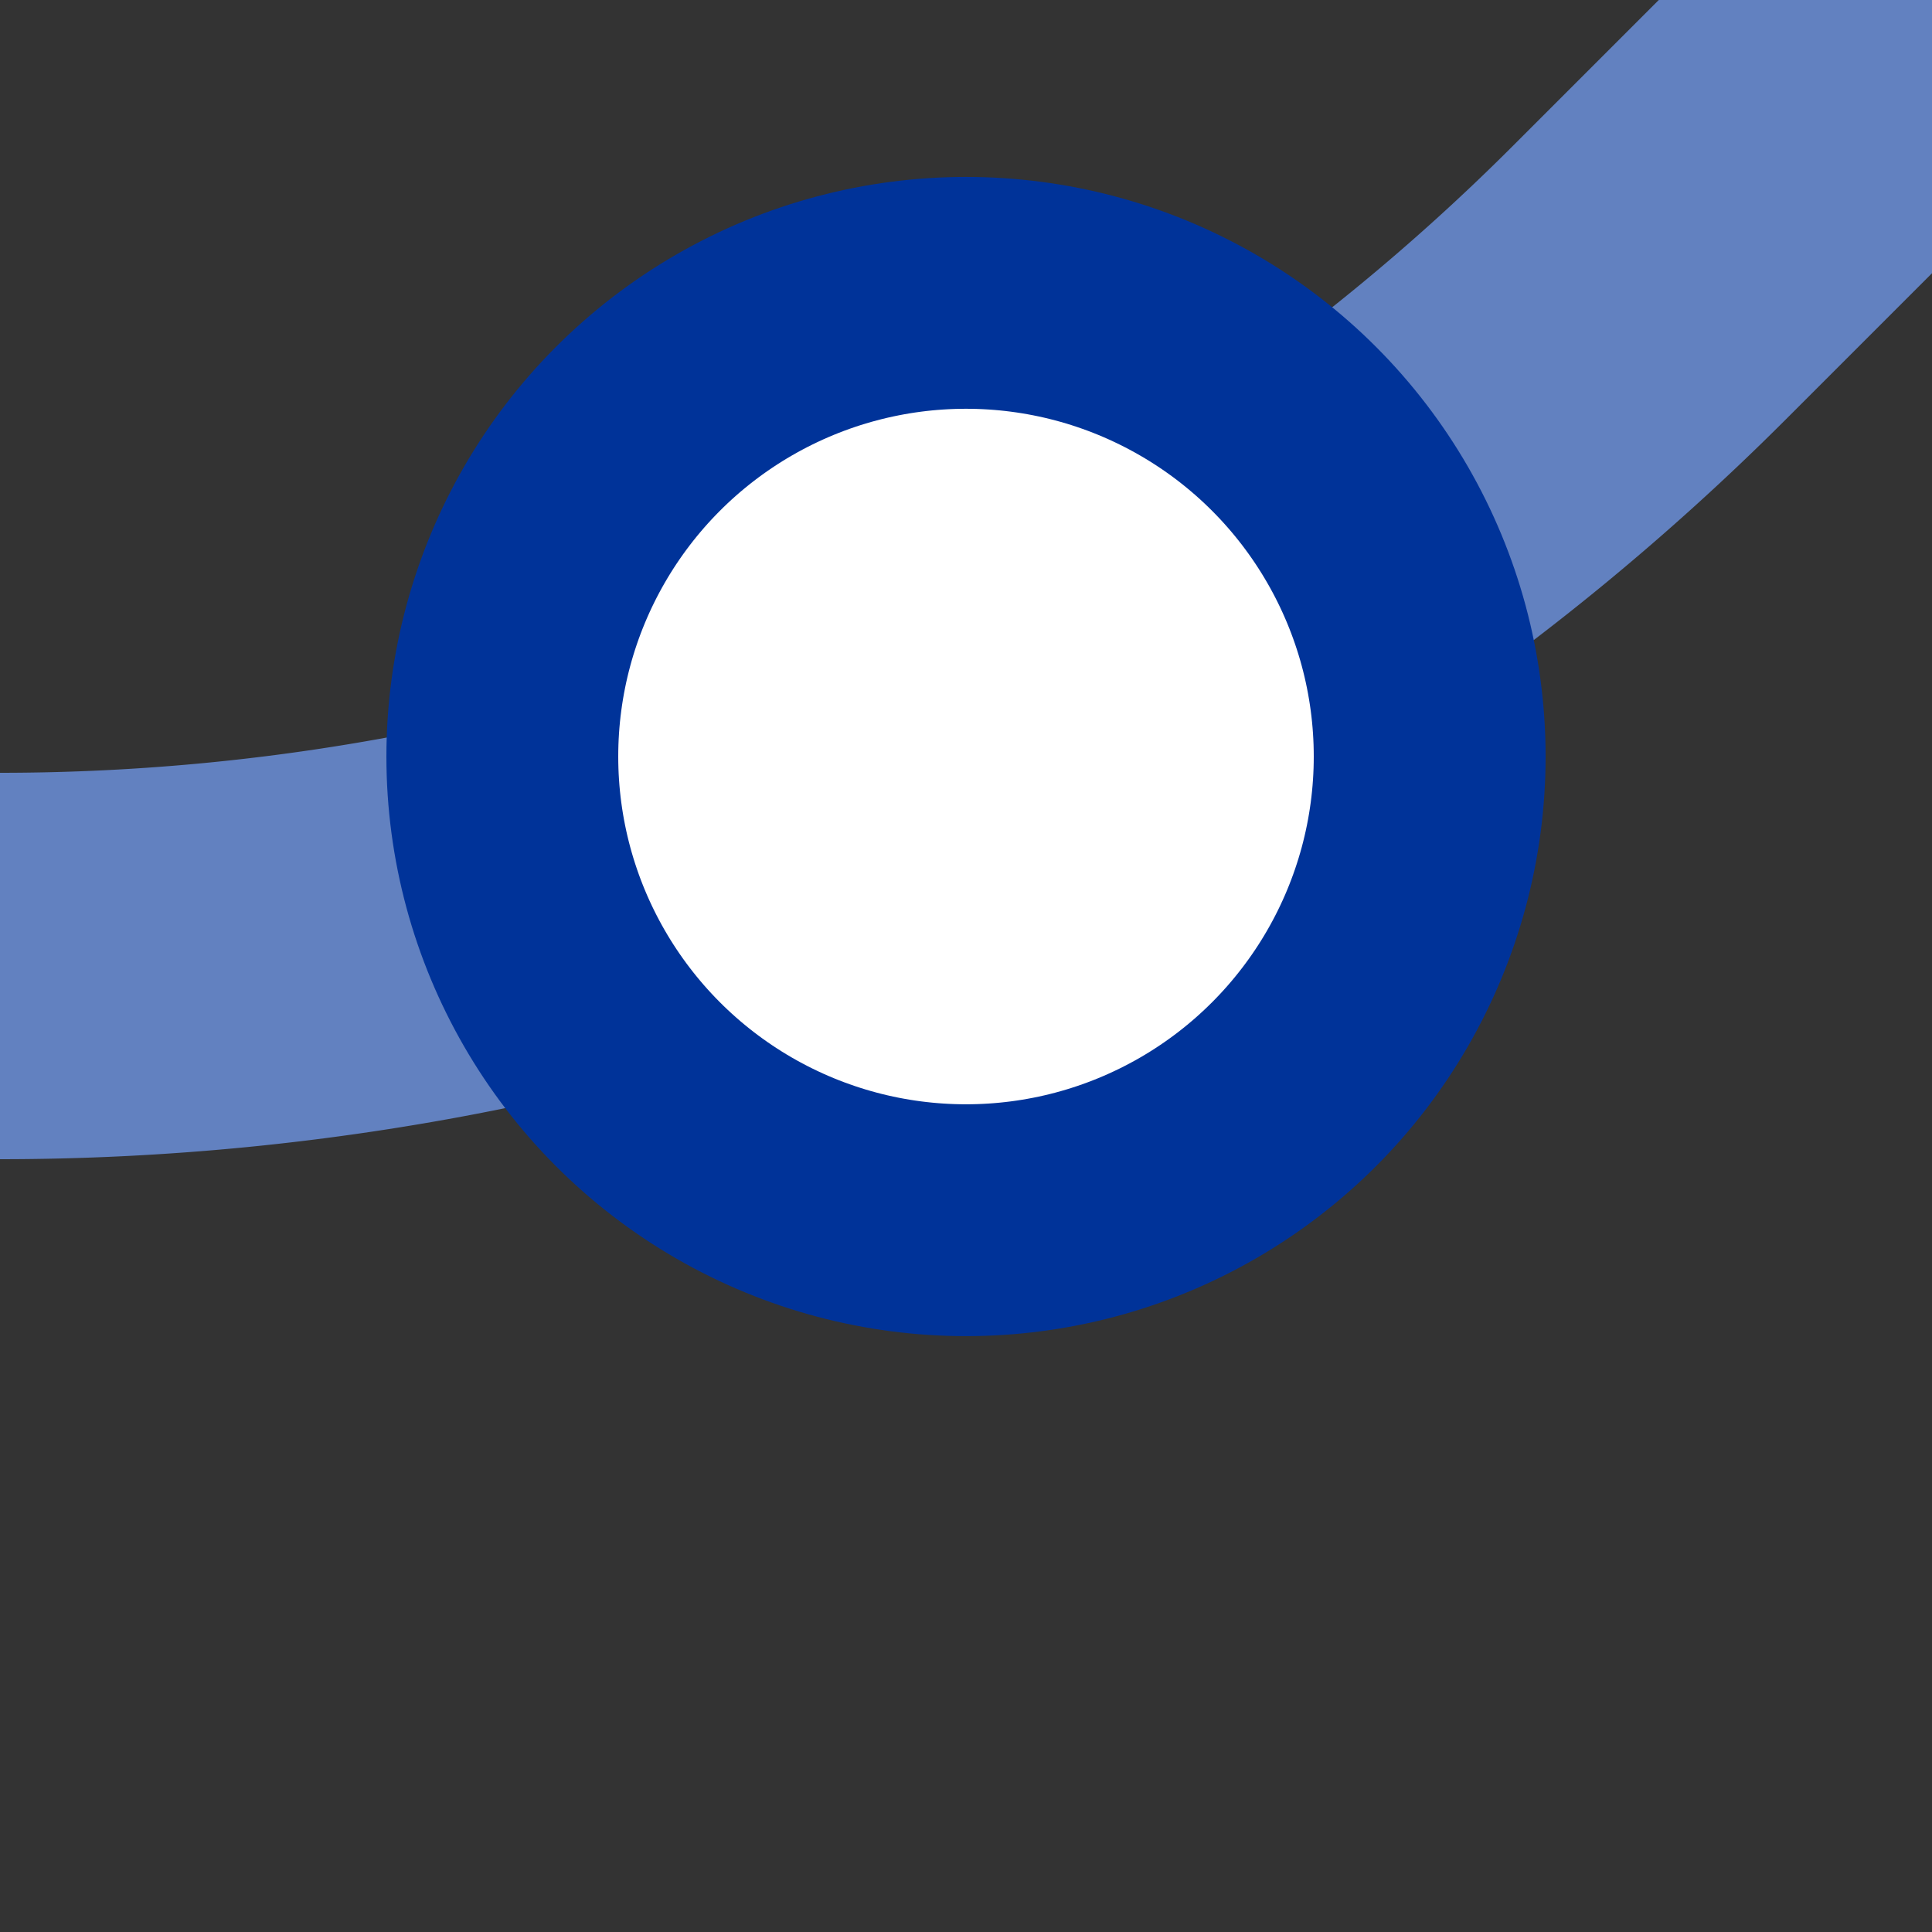
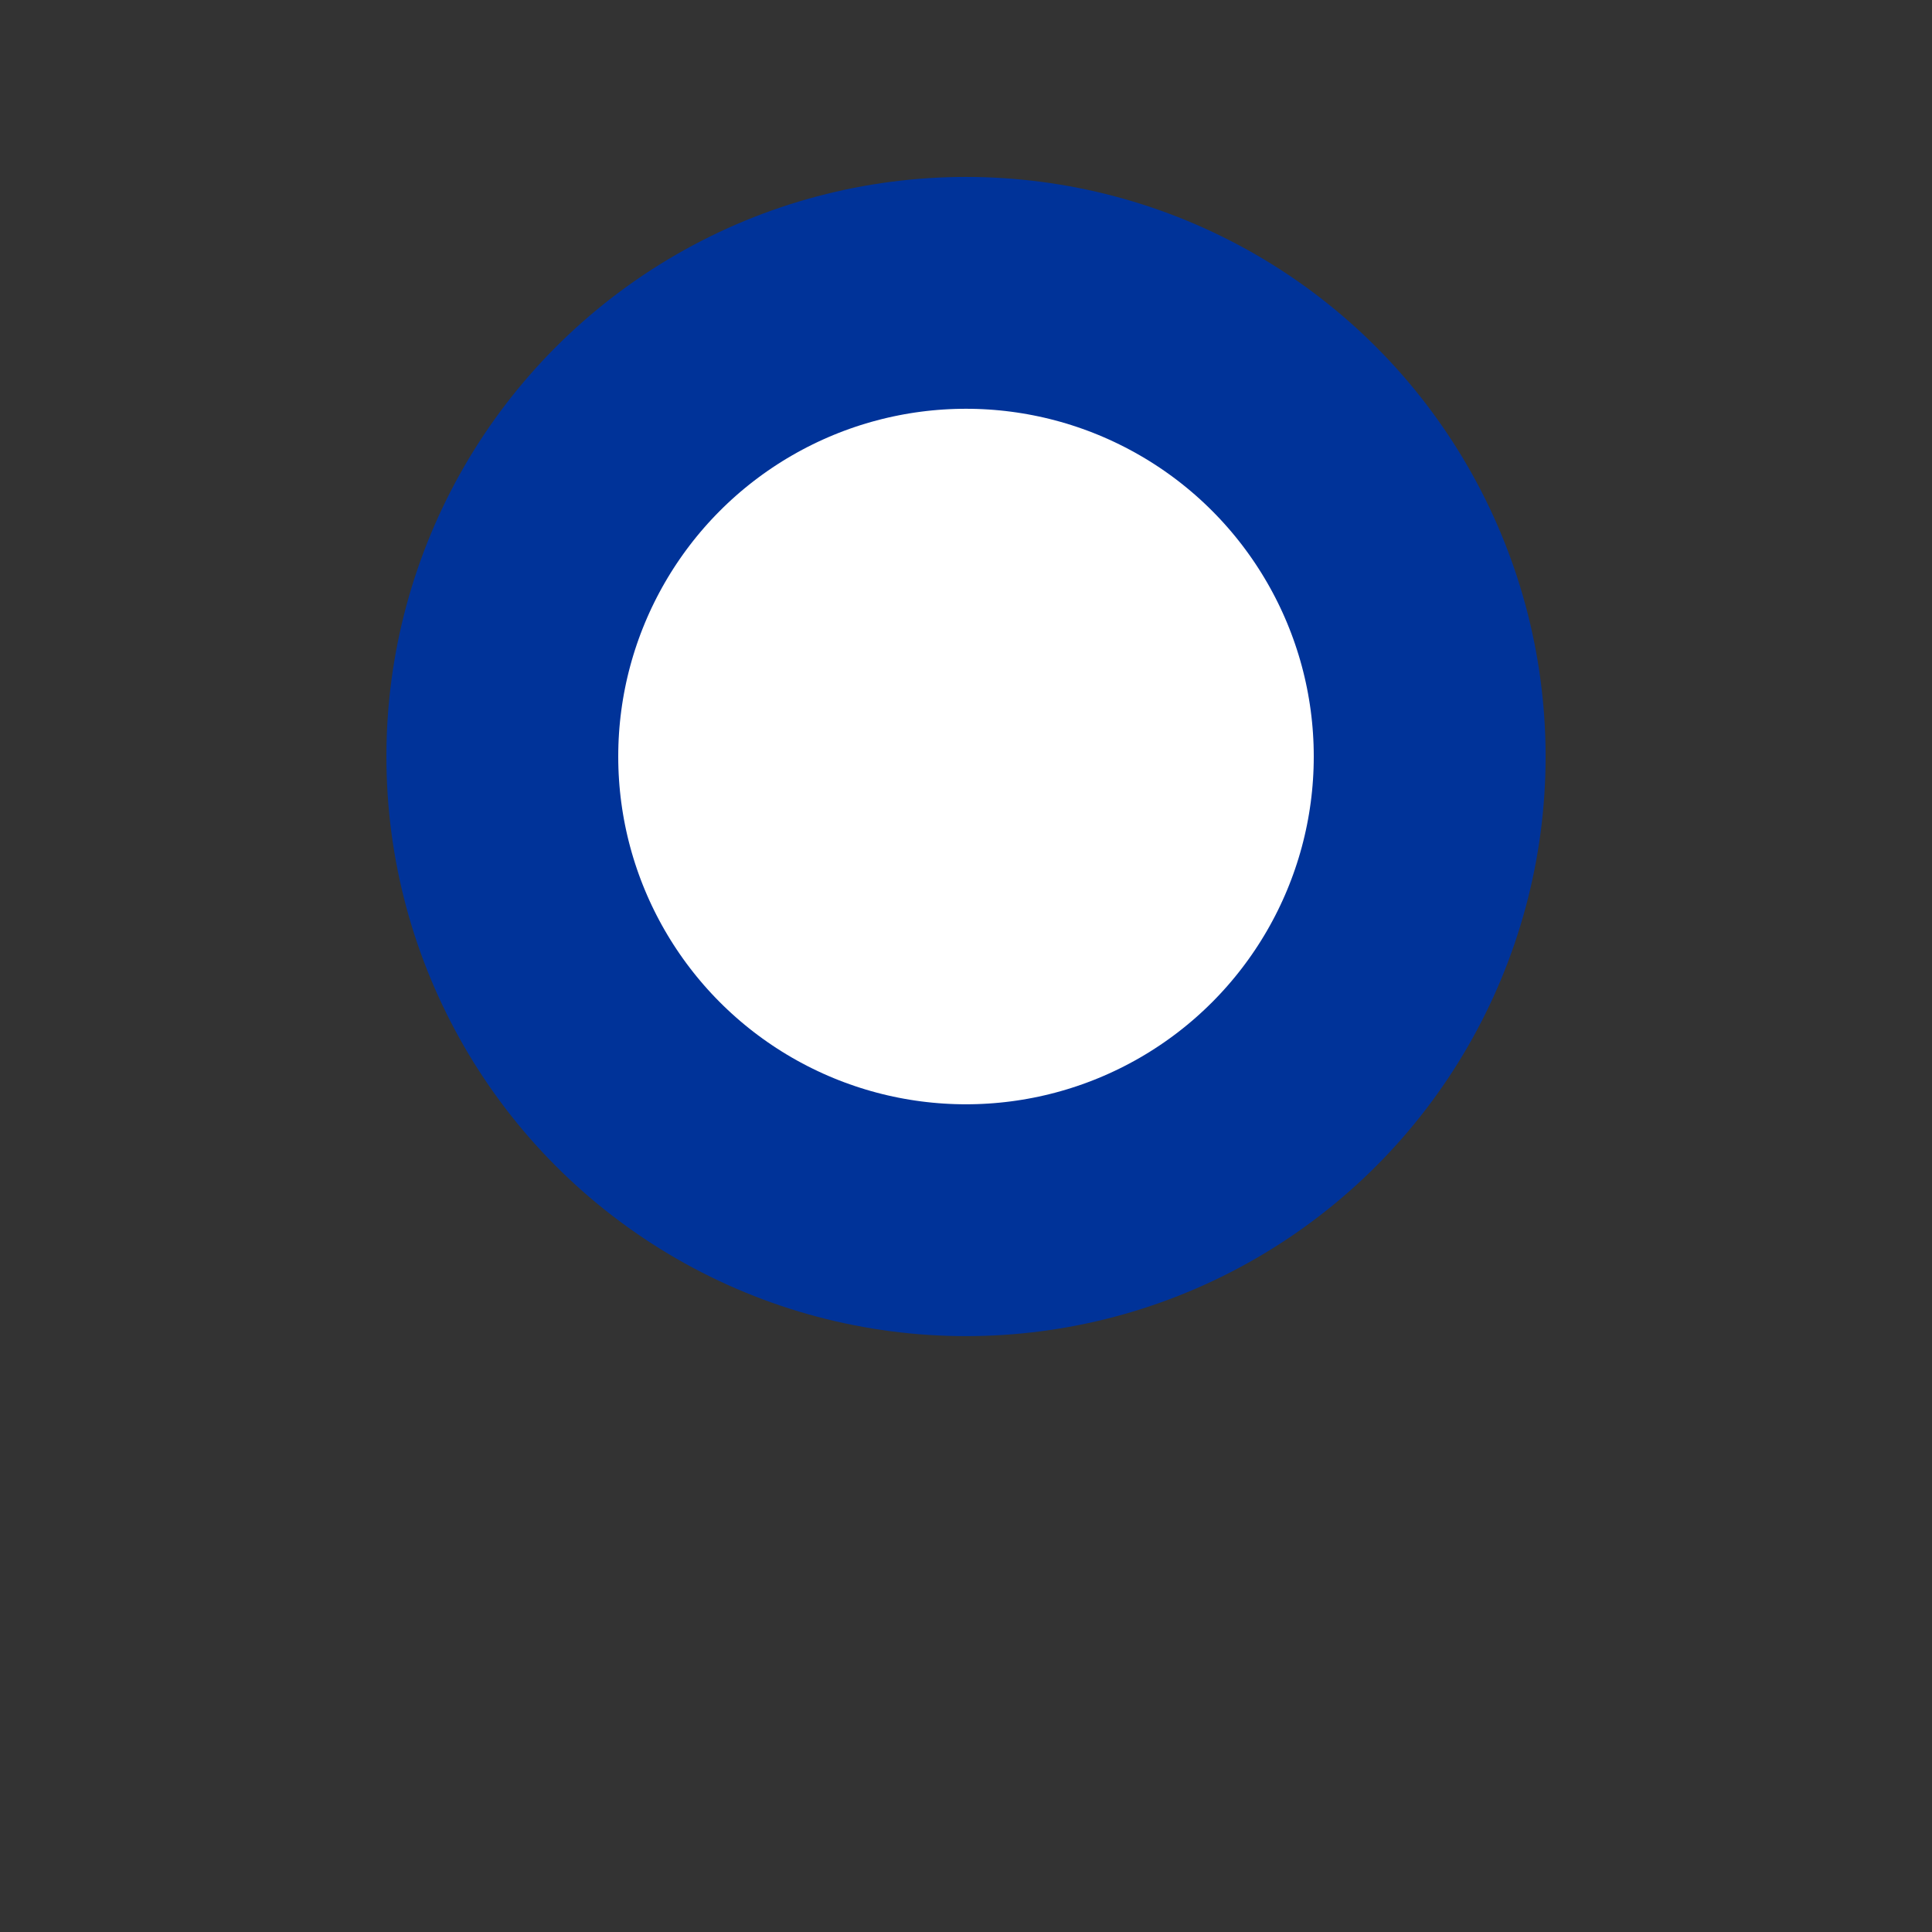
<svg xmlns="http://www.w3.org/2000/svg" width="500" height="500">
  <rect width="100%" height="100%" fill="#333333" stroke="none" />
  <title>uxDSTr+1</title>
-   <path stroke="#6281C0" d="M 500,0 426.78,73.22 A 603.55,603.55 0 0 1 0,250" stroke-width="100" fill="none" />
  <circle stroke="#003399" fill="#FFF" cx="250" cy="195.79" r="120" stroke-width="60" />
</svg>